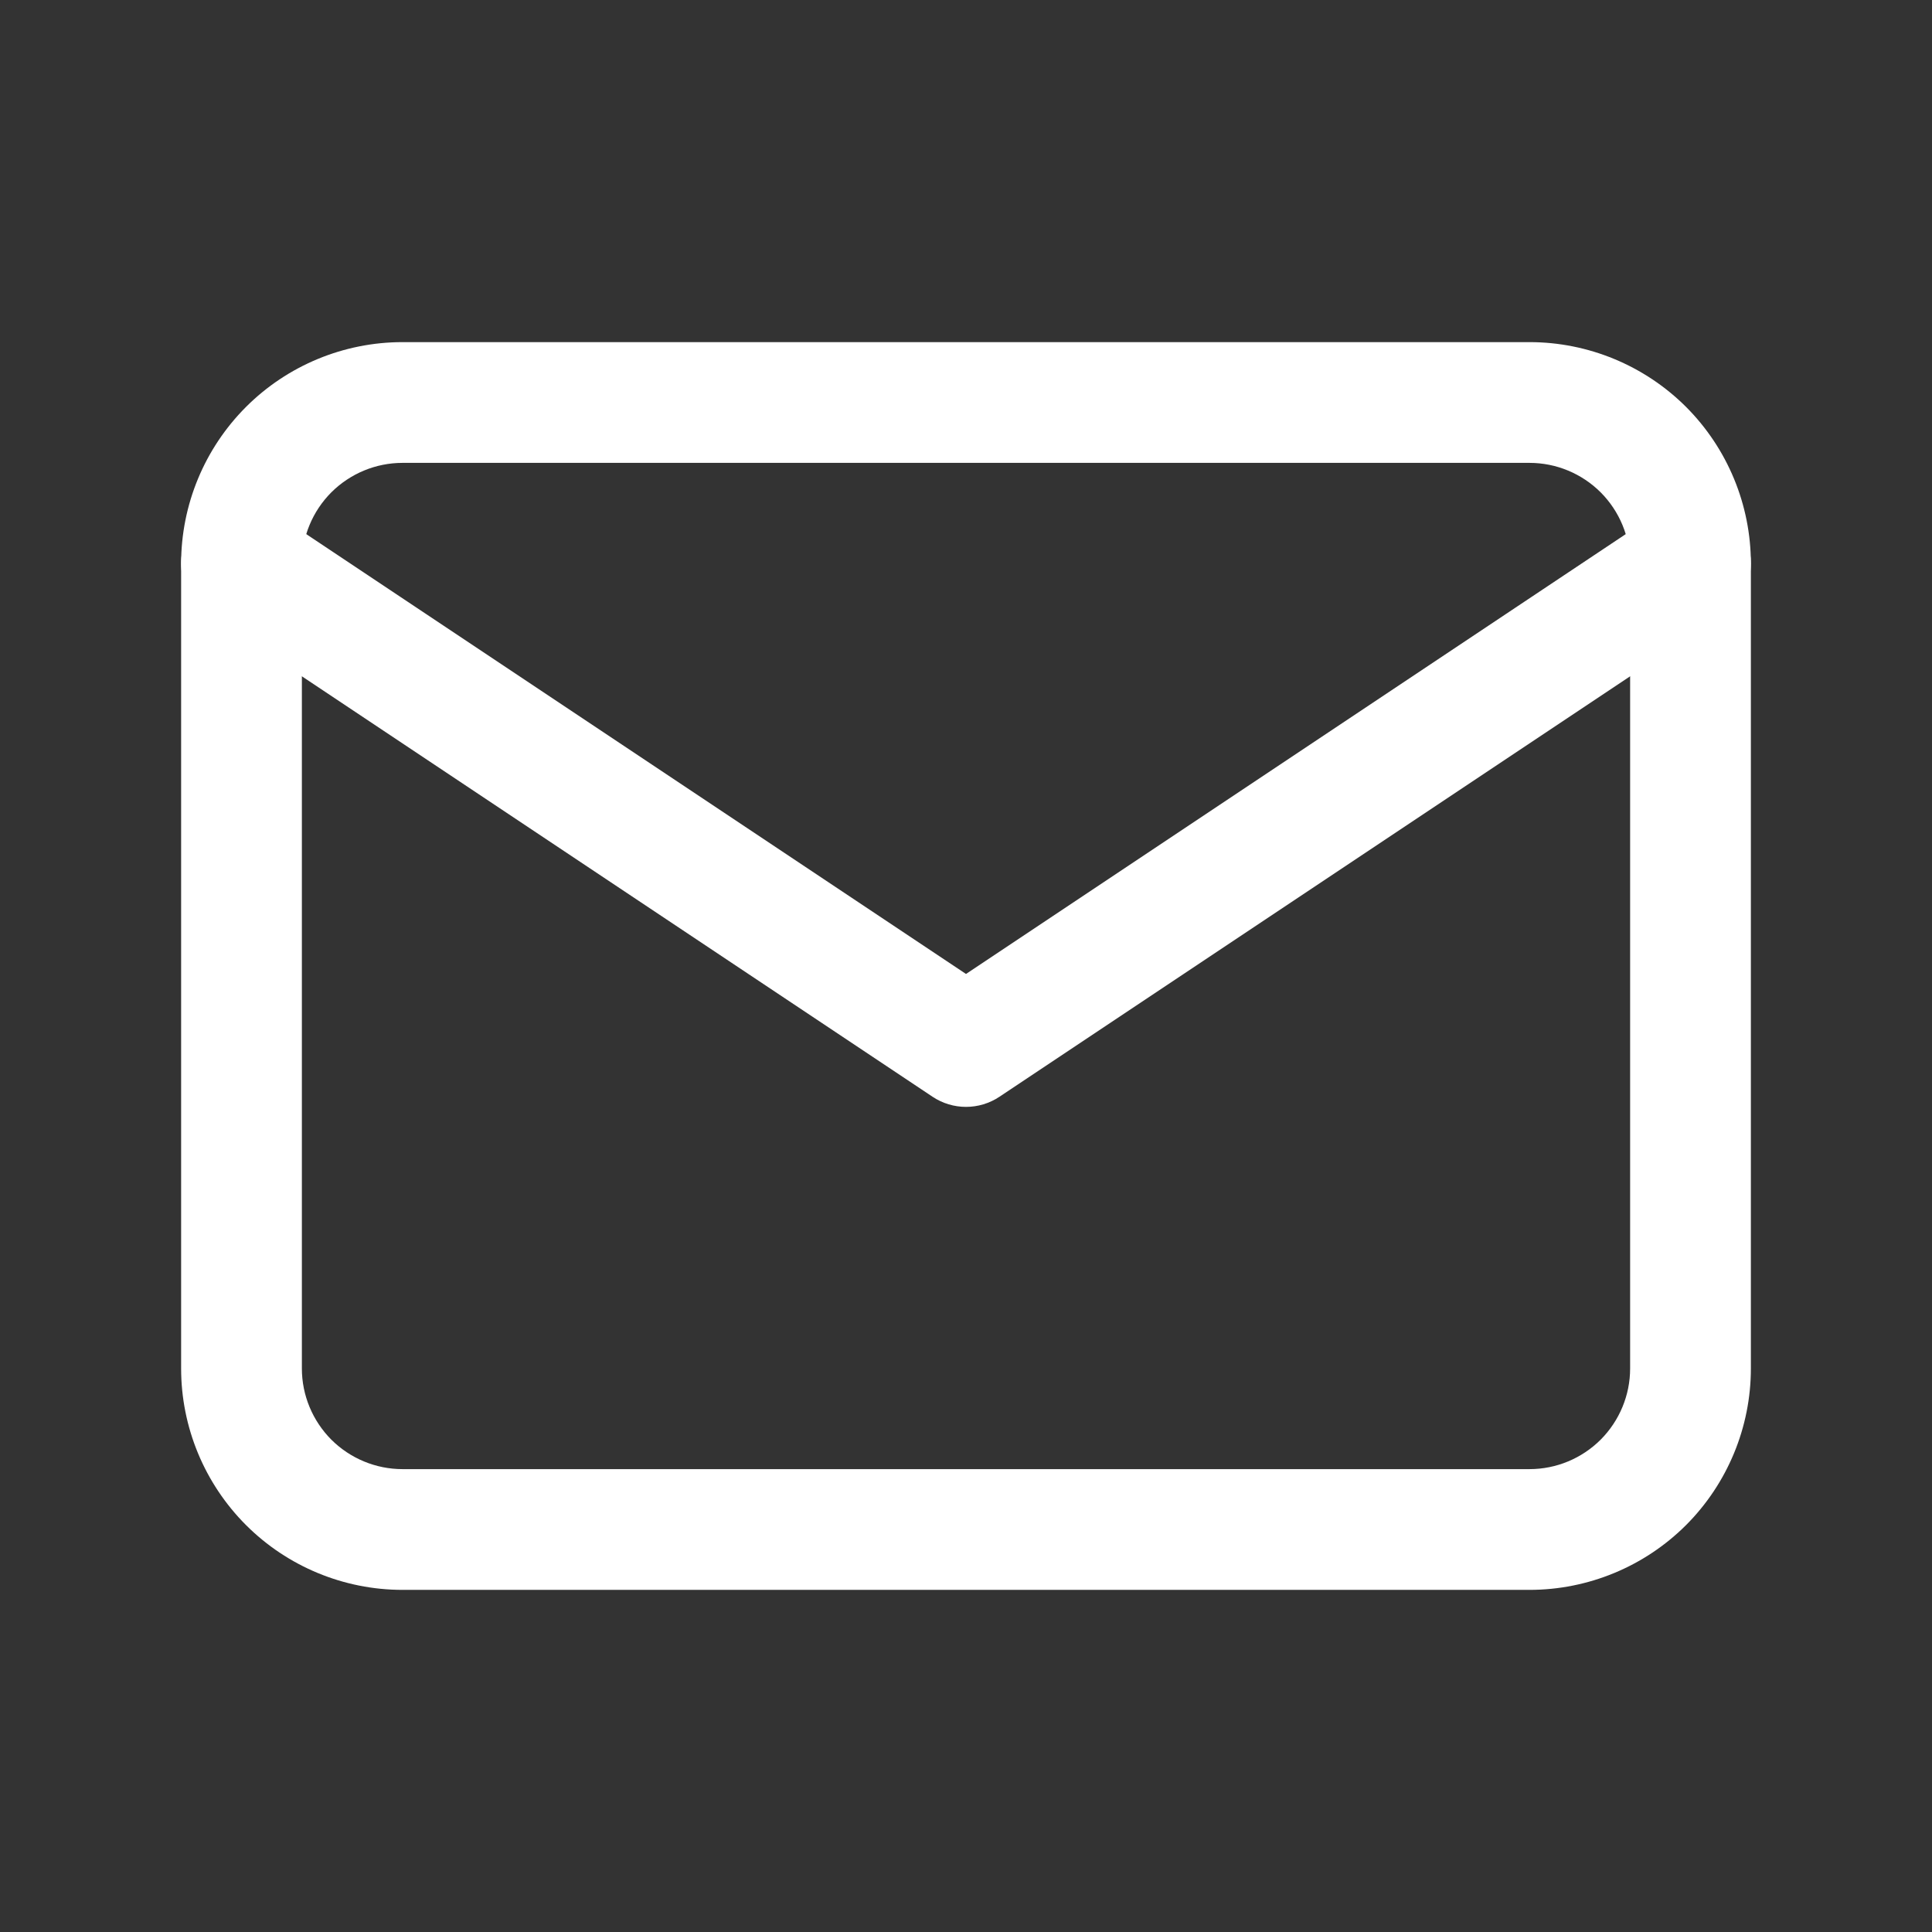
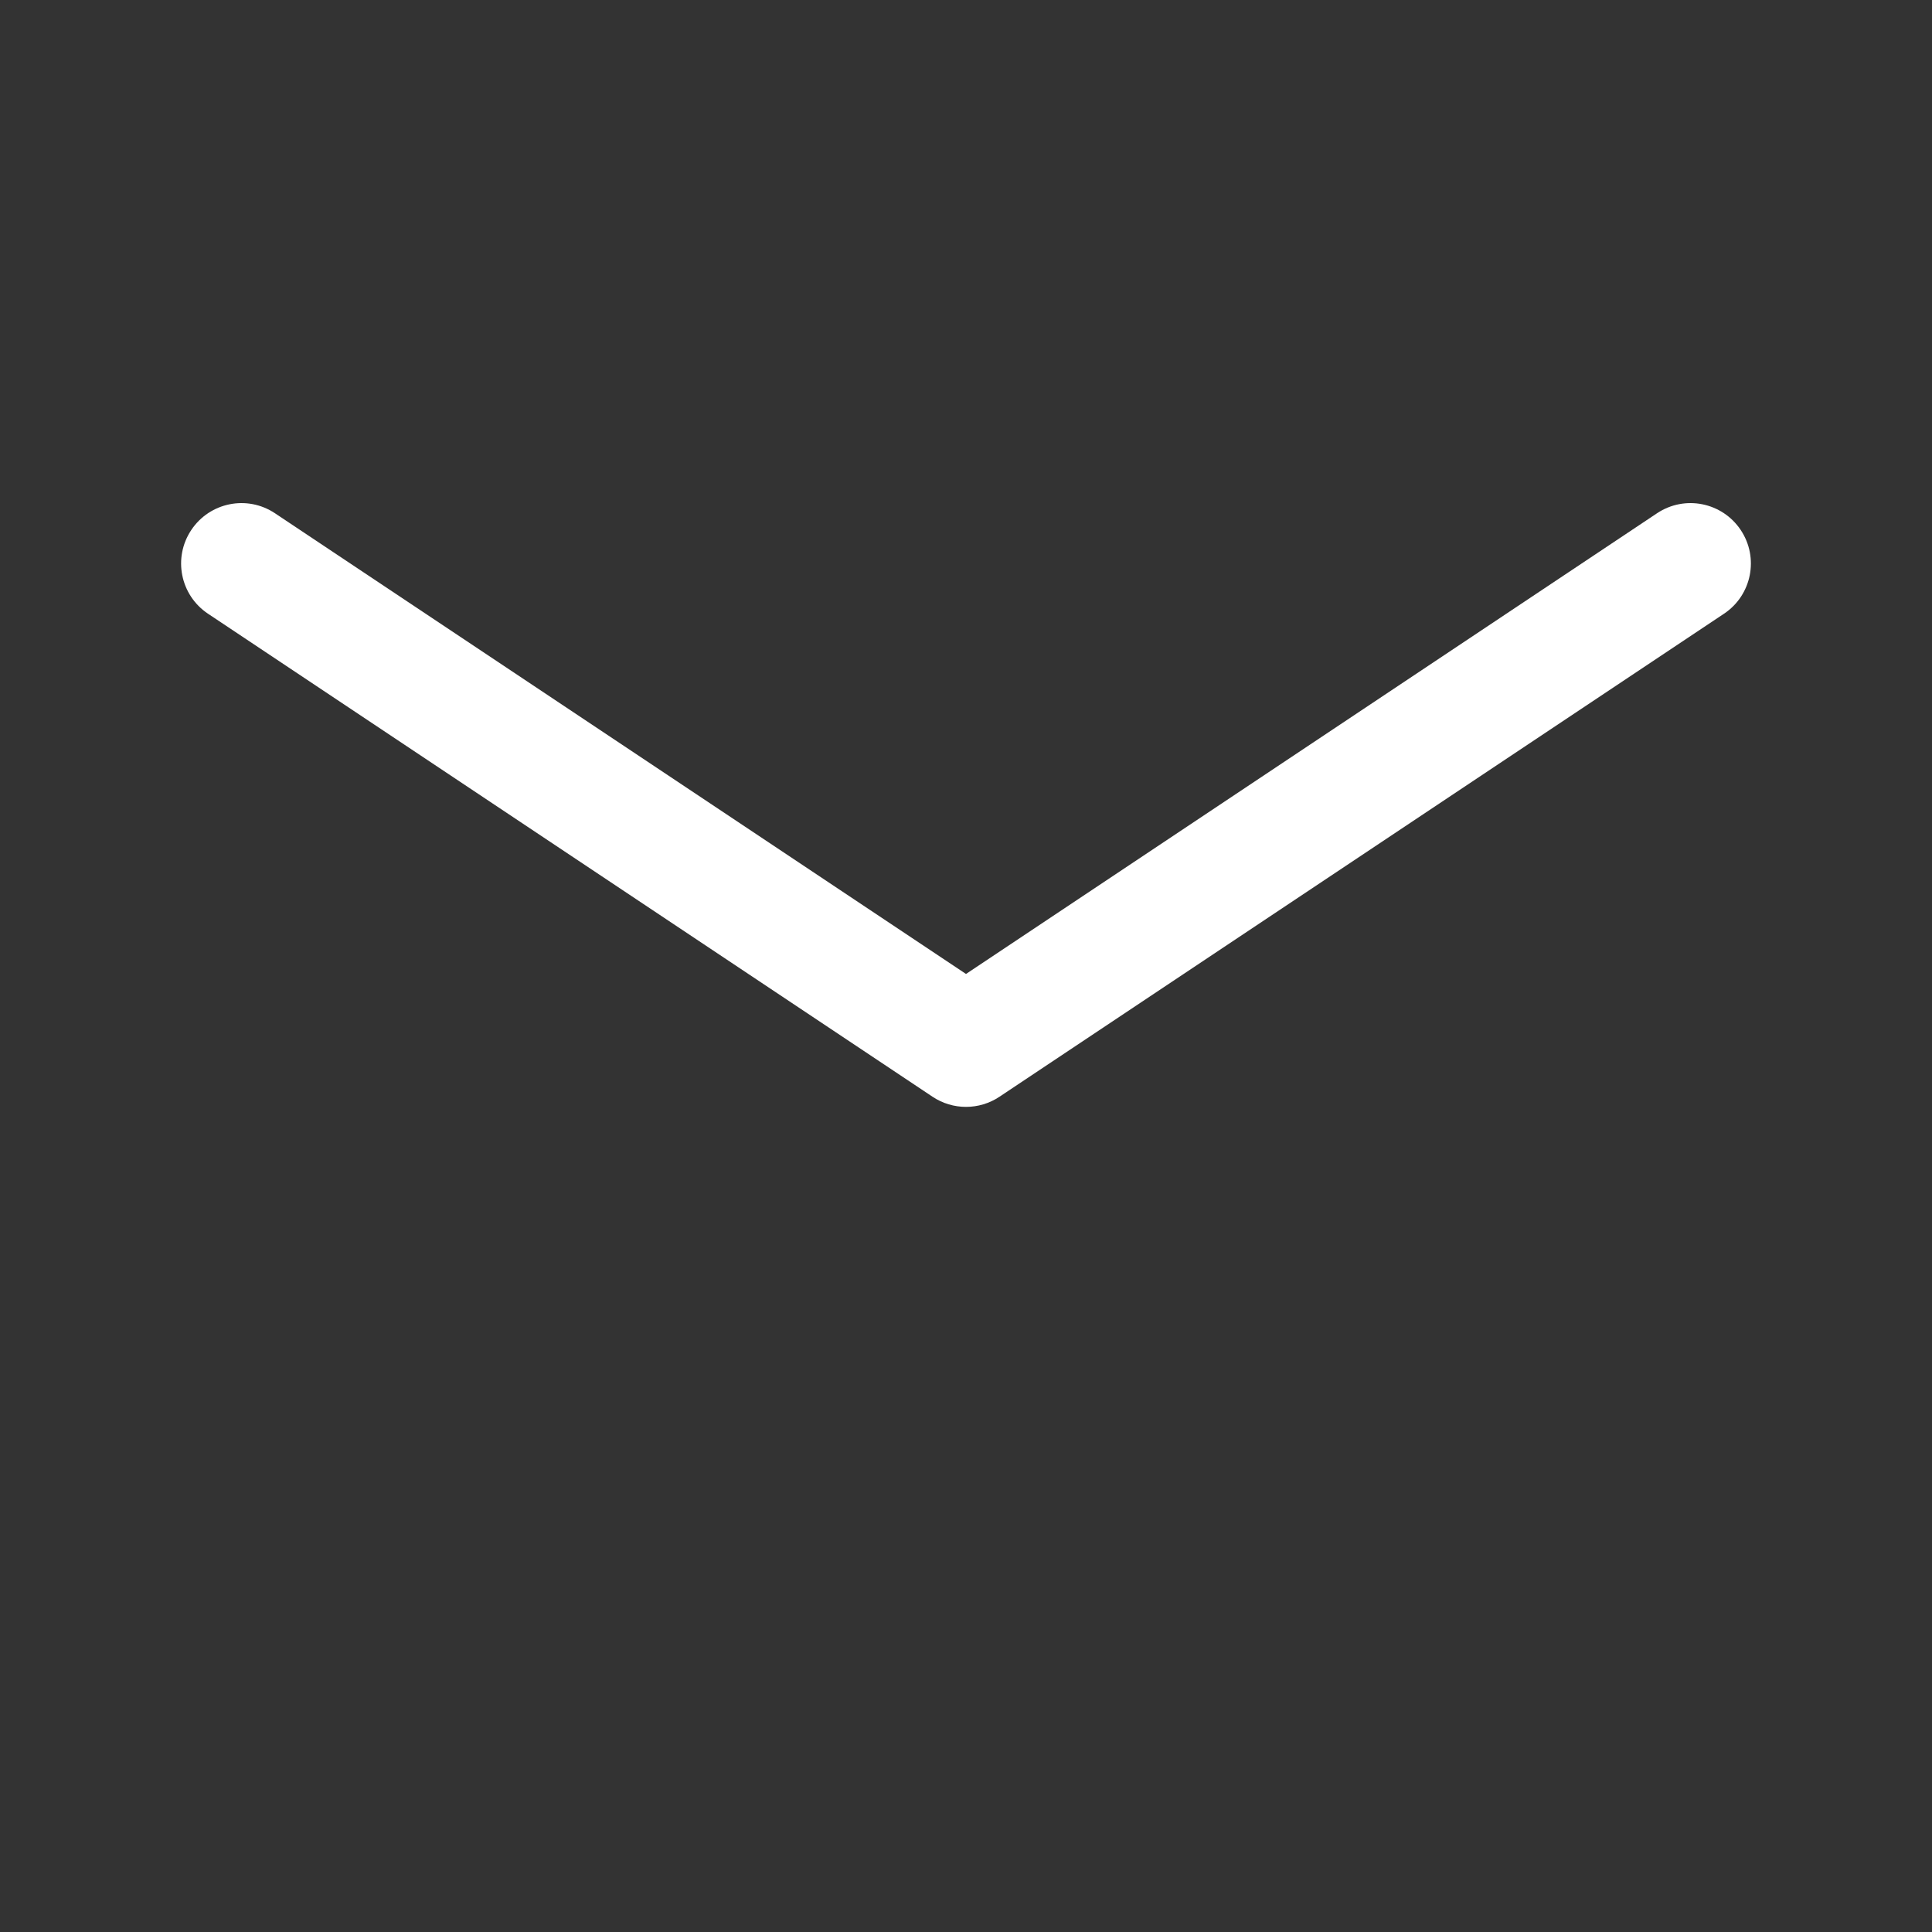
<svg xmlns="http://www.w3.org/2000/svg" width="24" height="24" viewBox="0 0 24 24" fill="none">
  <rect x="0" y="0" width="24" height="24" fill="#333333" stroke="none" />
-   <path fill-rule="evenodd" clip-rule="evenodd" d="M5 5.75C4.669 5.75 4.351 5.882 4.116 6.116C3.882 6.351 3.75 6.668 3.75 7V17C3.75 17.331 3.882 17.649 4.116 17.884C4.351 18.118 4.669 18.25 5 18.25H19C19.332 18.25 19.649 18.118 19.884 17.884C20.118 17.649 20.25 17.331 20.25 17V7C20.25 6.668 20.118 6.351 19.884 6.116C19.649 5.882 19.332 5.75 19 5.75H5ZM3.056 5.055C3.571 4.54 4.271 4.25 5 4.25H19C19.729 4.25 20.429 4.54 20.945 5.055C21.46 5.571 21.75 6.271 21.75 7V17C21.75 17.729 21.46 18.429 20.945 18.945C20.429 19.46 19.729 19.75 19 19.75H5C4.271 19.75 3.571 19.46 3.056 18.945C2.54 18.429 2.25 17.729 2.25 17V7C2.25 6.271 2.54 5.571 3.056 5.055Z" fill="white" />
  <path fill-rule="evenodd" clip-rule="evenodd" d="M2.376 6.584C2.606 6.239 3.071 6.146 3.416 6.376L12 12.099L20.584 6.376C20.929 6.146 21.394 6.239 21.624 6.584C21.854 6.929 21.761 7.394 21.416 7.624L12.416 13.624C12.164 13.792 11.836 13.792 11.584 13.624L2.584 7.624C2.239 7.394 2.146 6.929 2.376 6.584Z" fill="white" />
</svg>